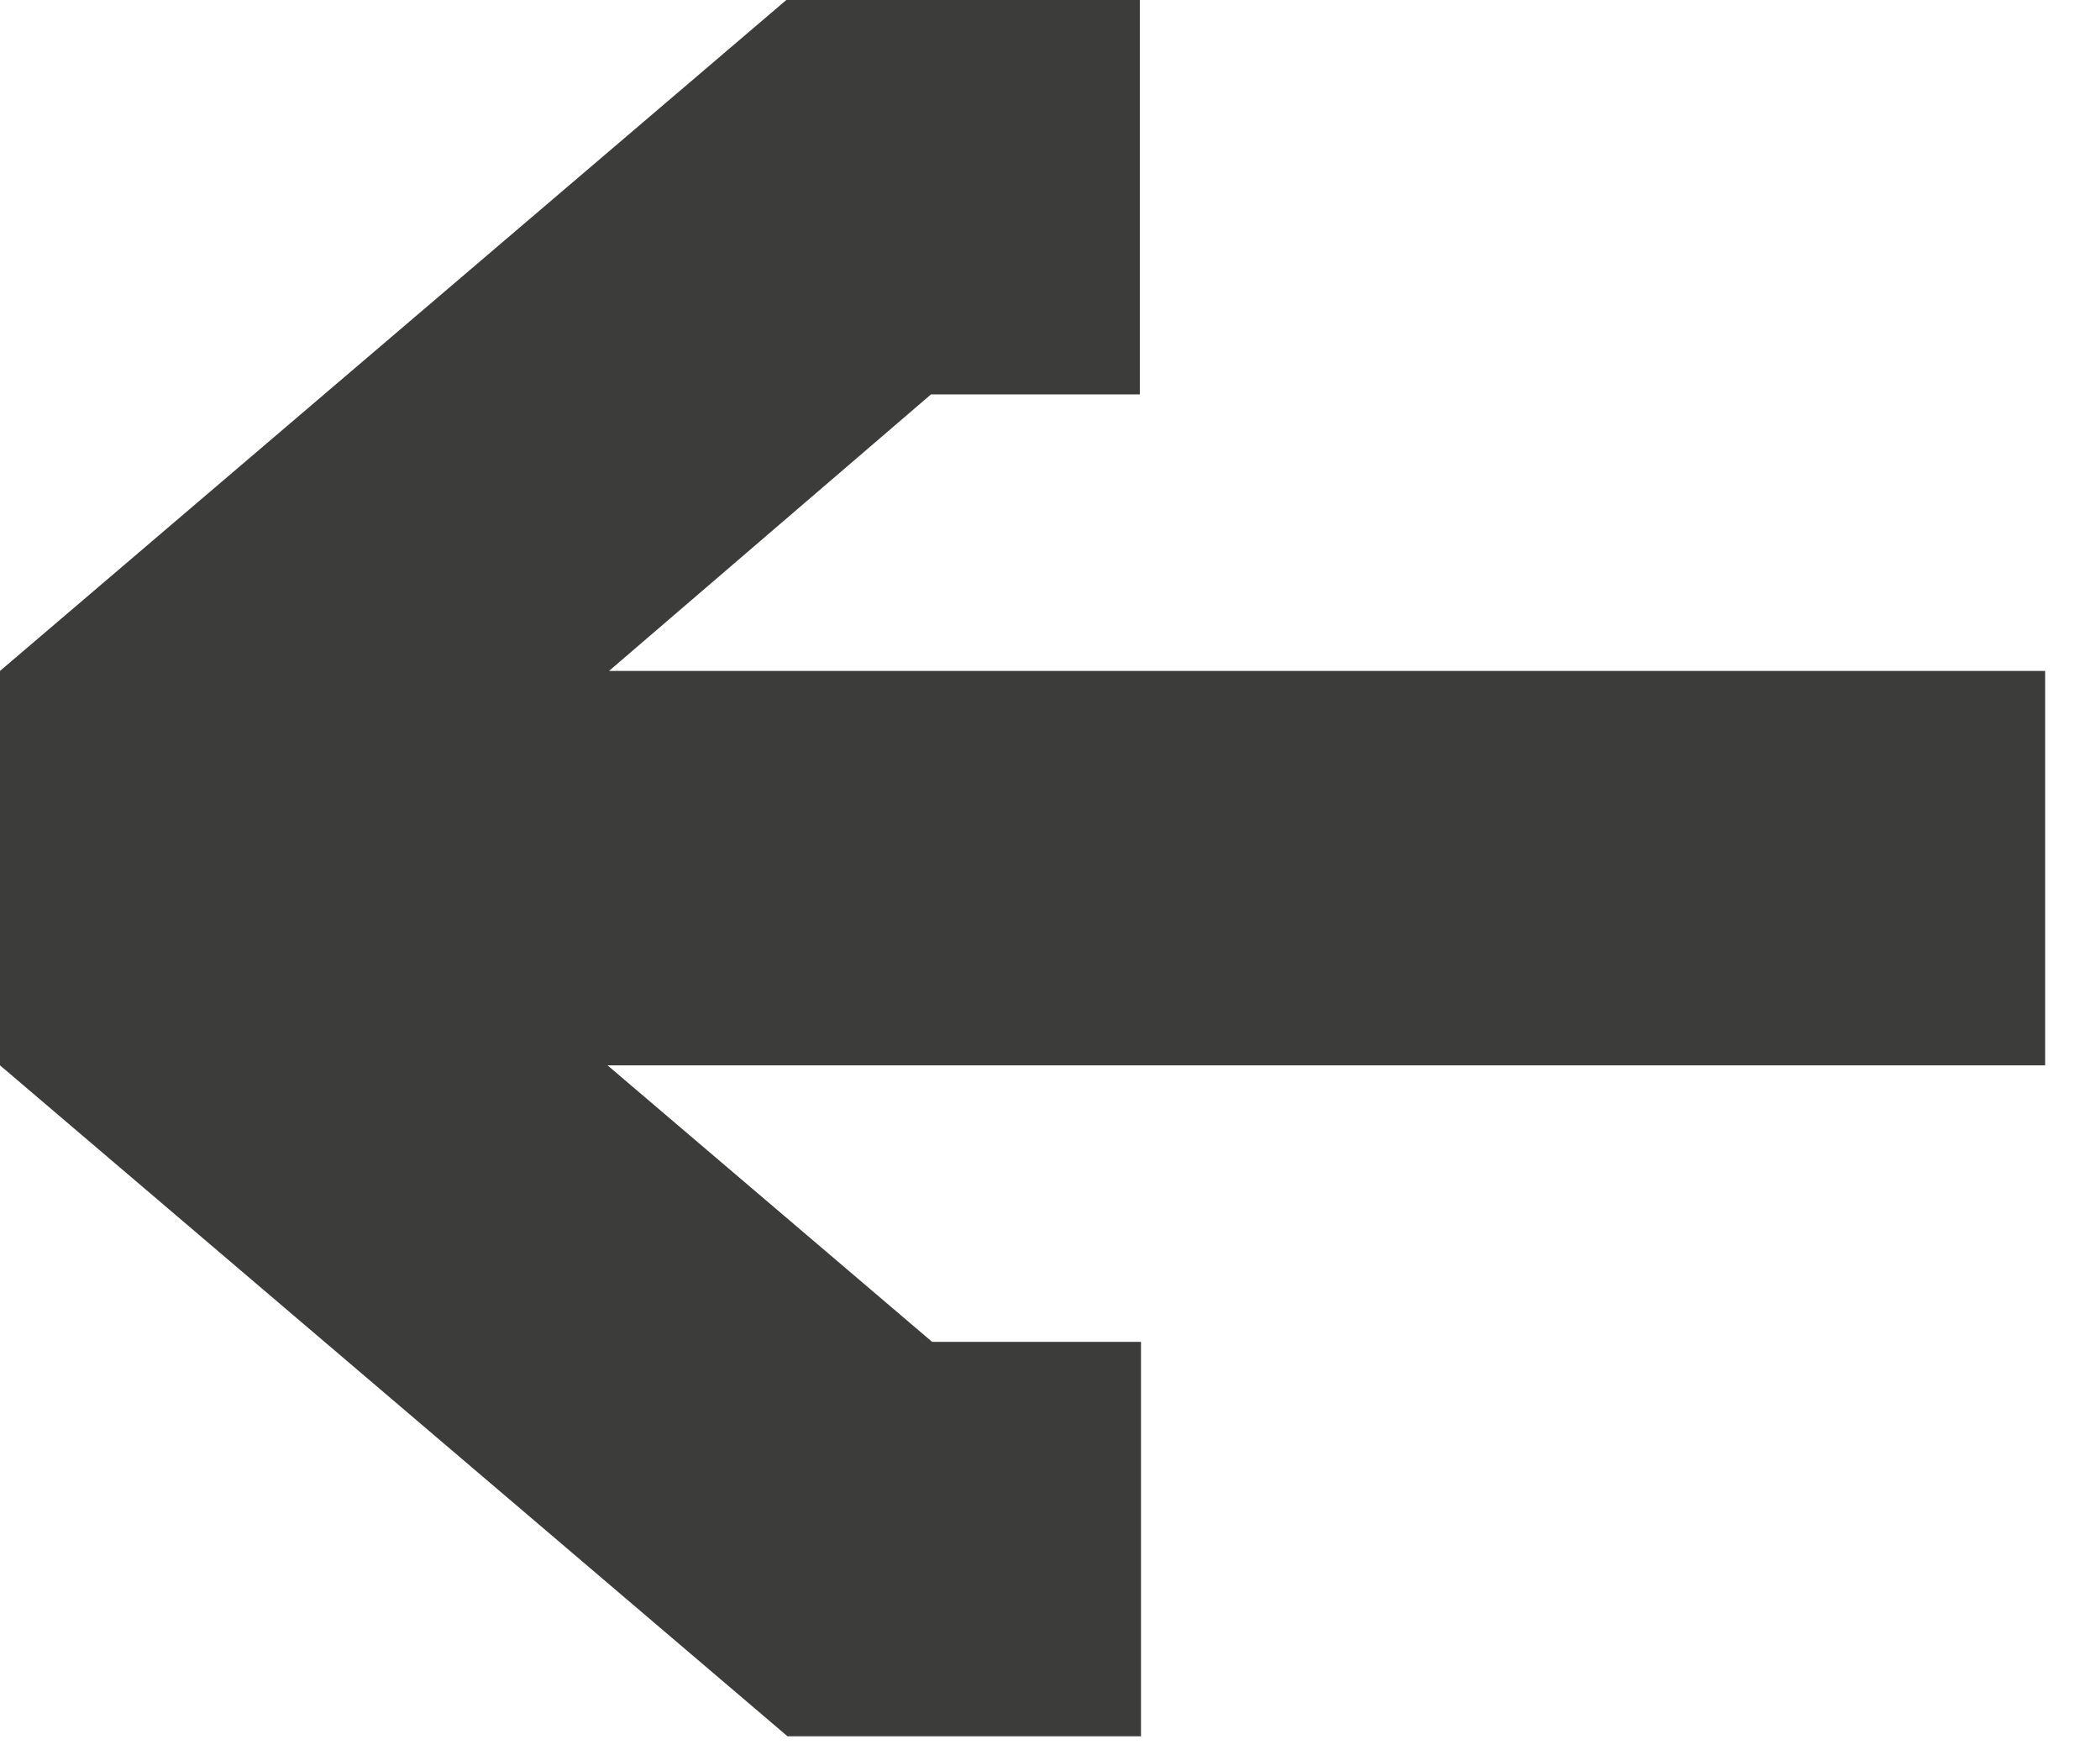
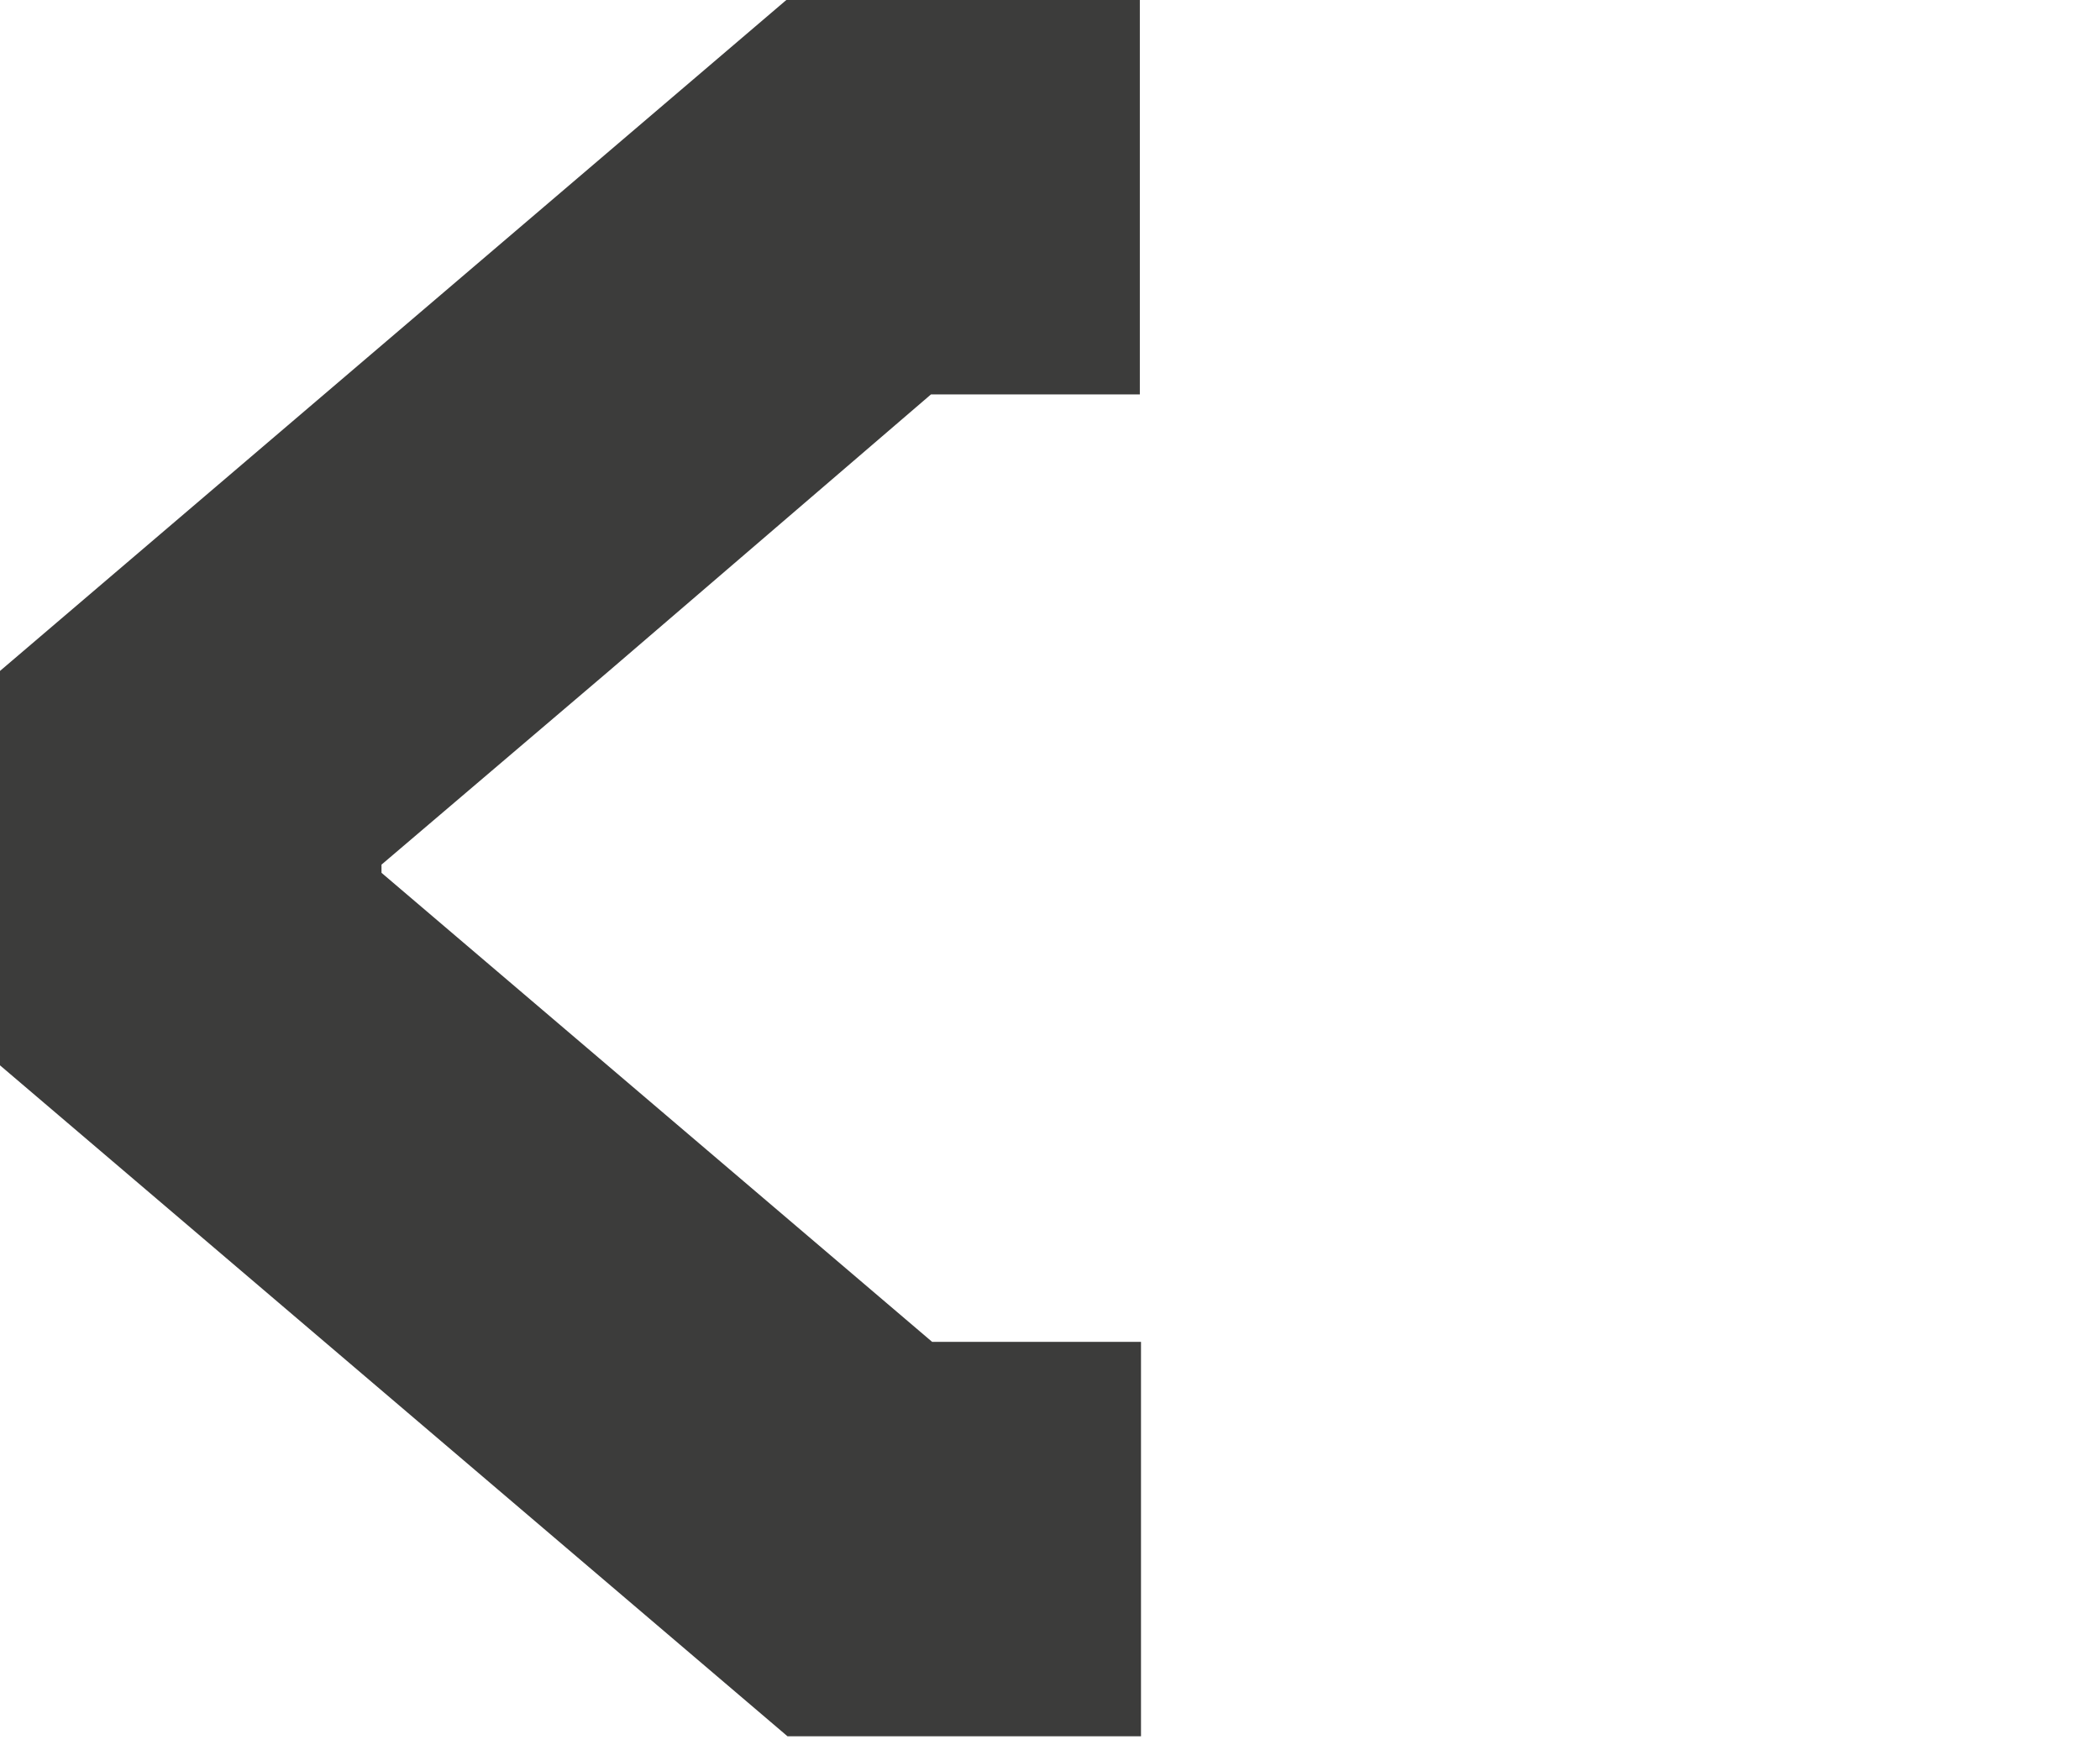
<svg xmlns="http://www.w3.org/2000/svg" width="18" height="15" viewBox="0 0 18 15" fill="none">
-   <path d="M17.53 5.75V9.13H1.82V5.75H5.22L3.27 7.41V7.48L7.99 11.5H9.78V14.88H6.75L0 9.13V5.75L6.74 0H9.77V3.38H7.98L5.22 5.75H17.52H17.53Z" fill="#3C3C3B" />
+   <path d="M17.53 5.75H1.82V5.75H5.22L3.27 7.41V7.48L7.99 11.5H9.78V14.88H6.75L0 9.13V5.75L6.74 0H9.77V3.38H7.98L5.22 5.75H17.52H17.53Z" fill="#3C3C3B" />
</svg>